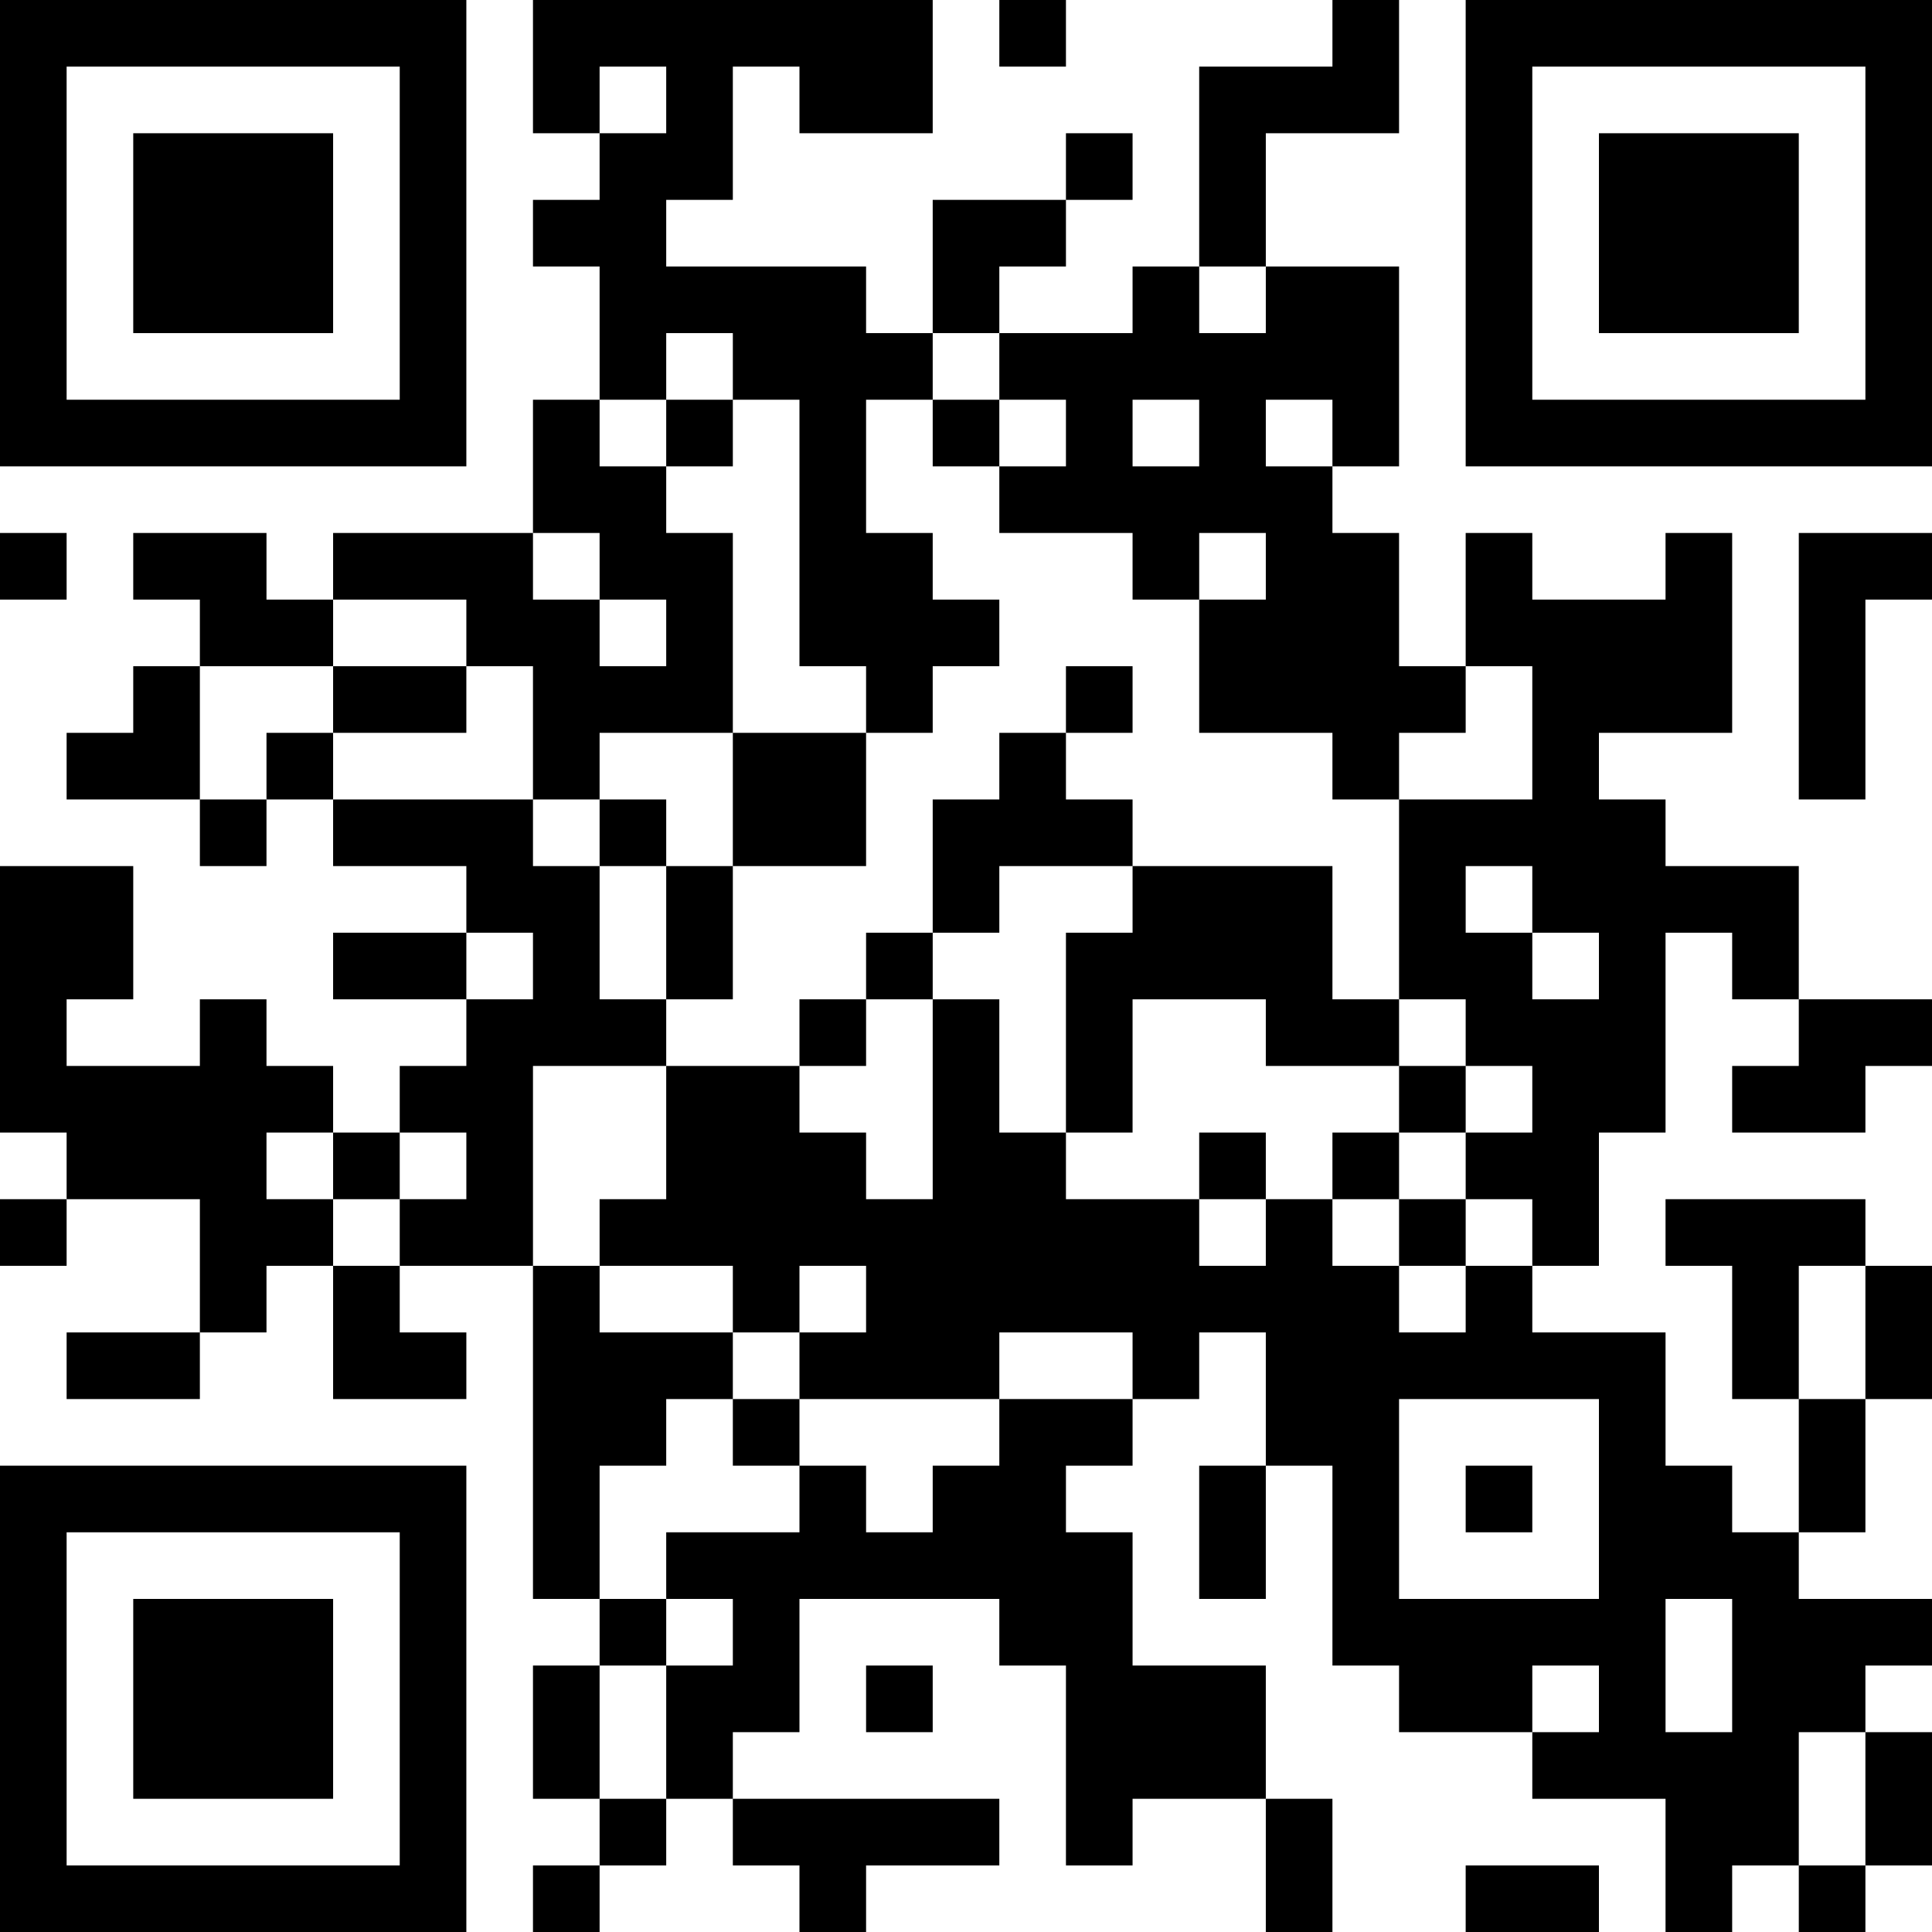
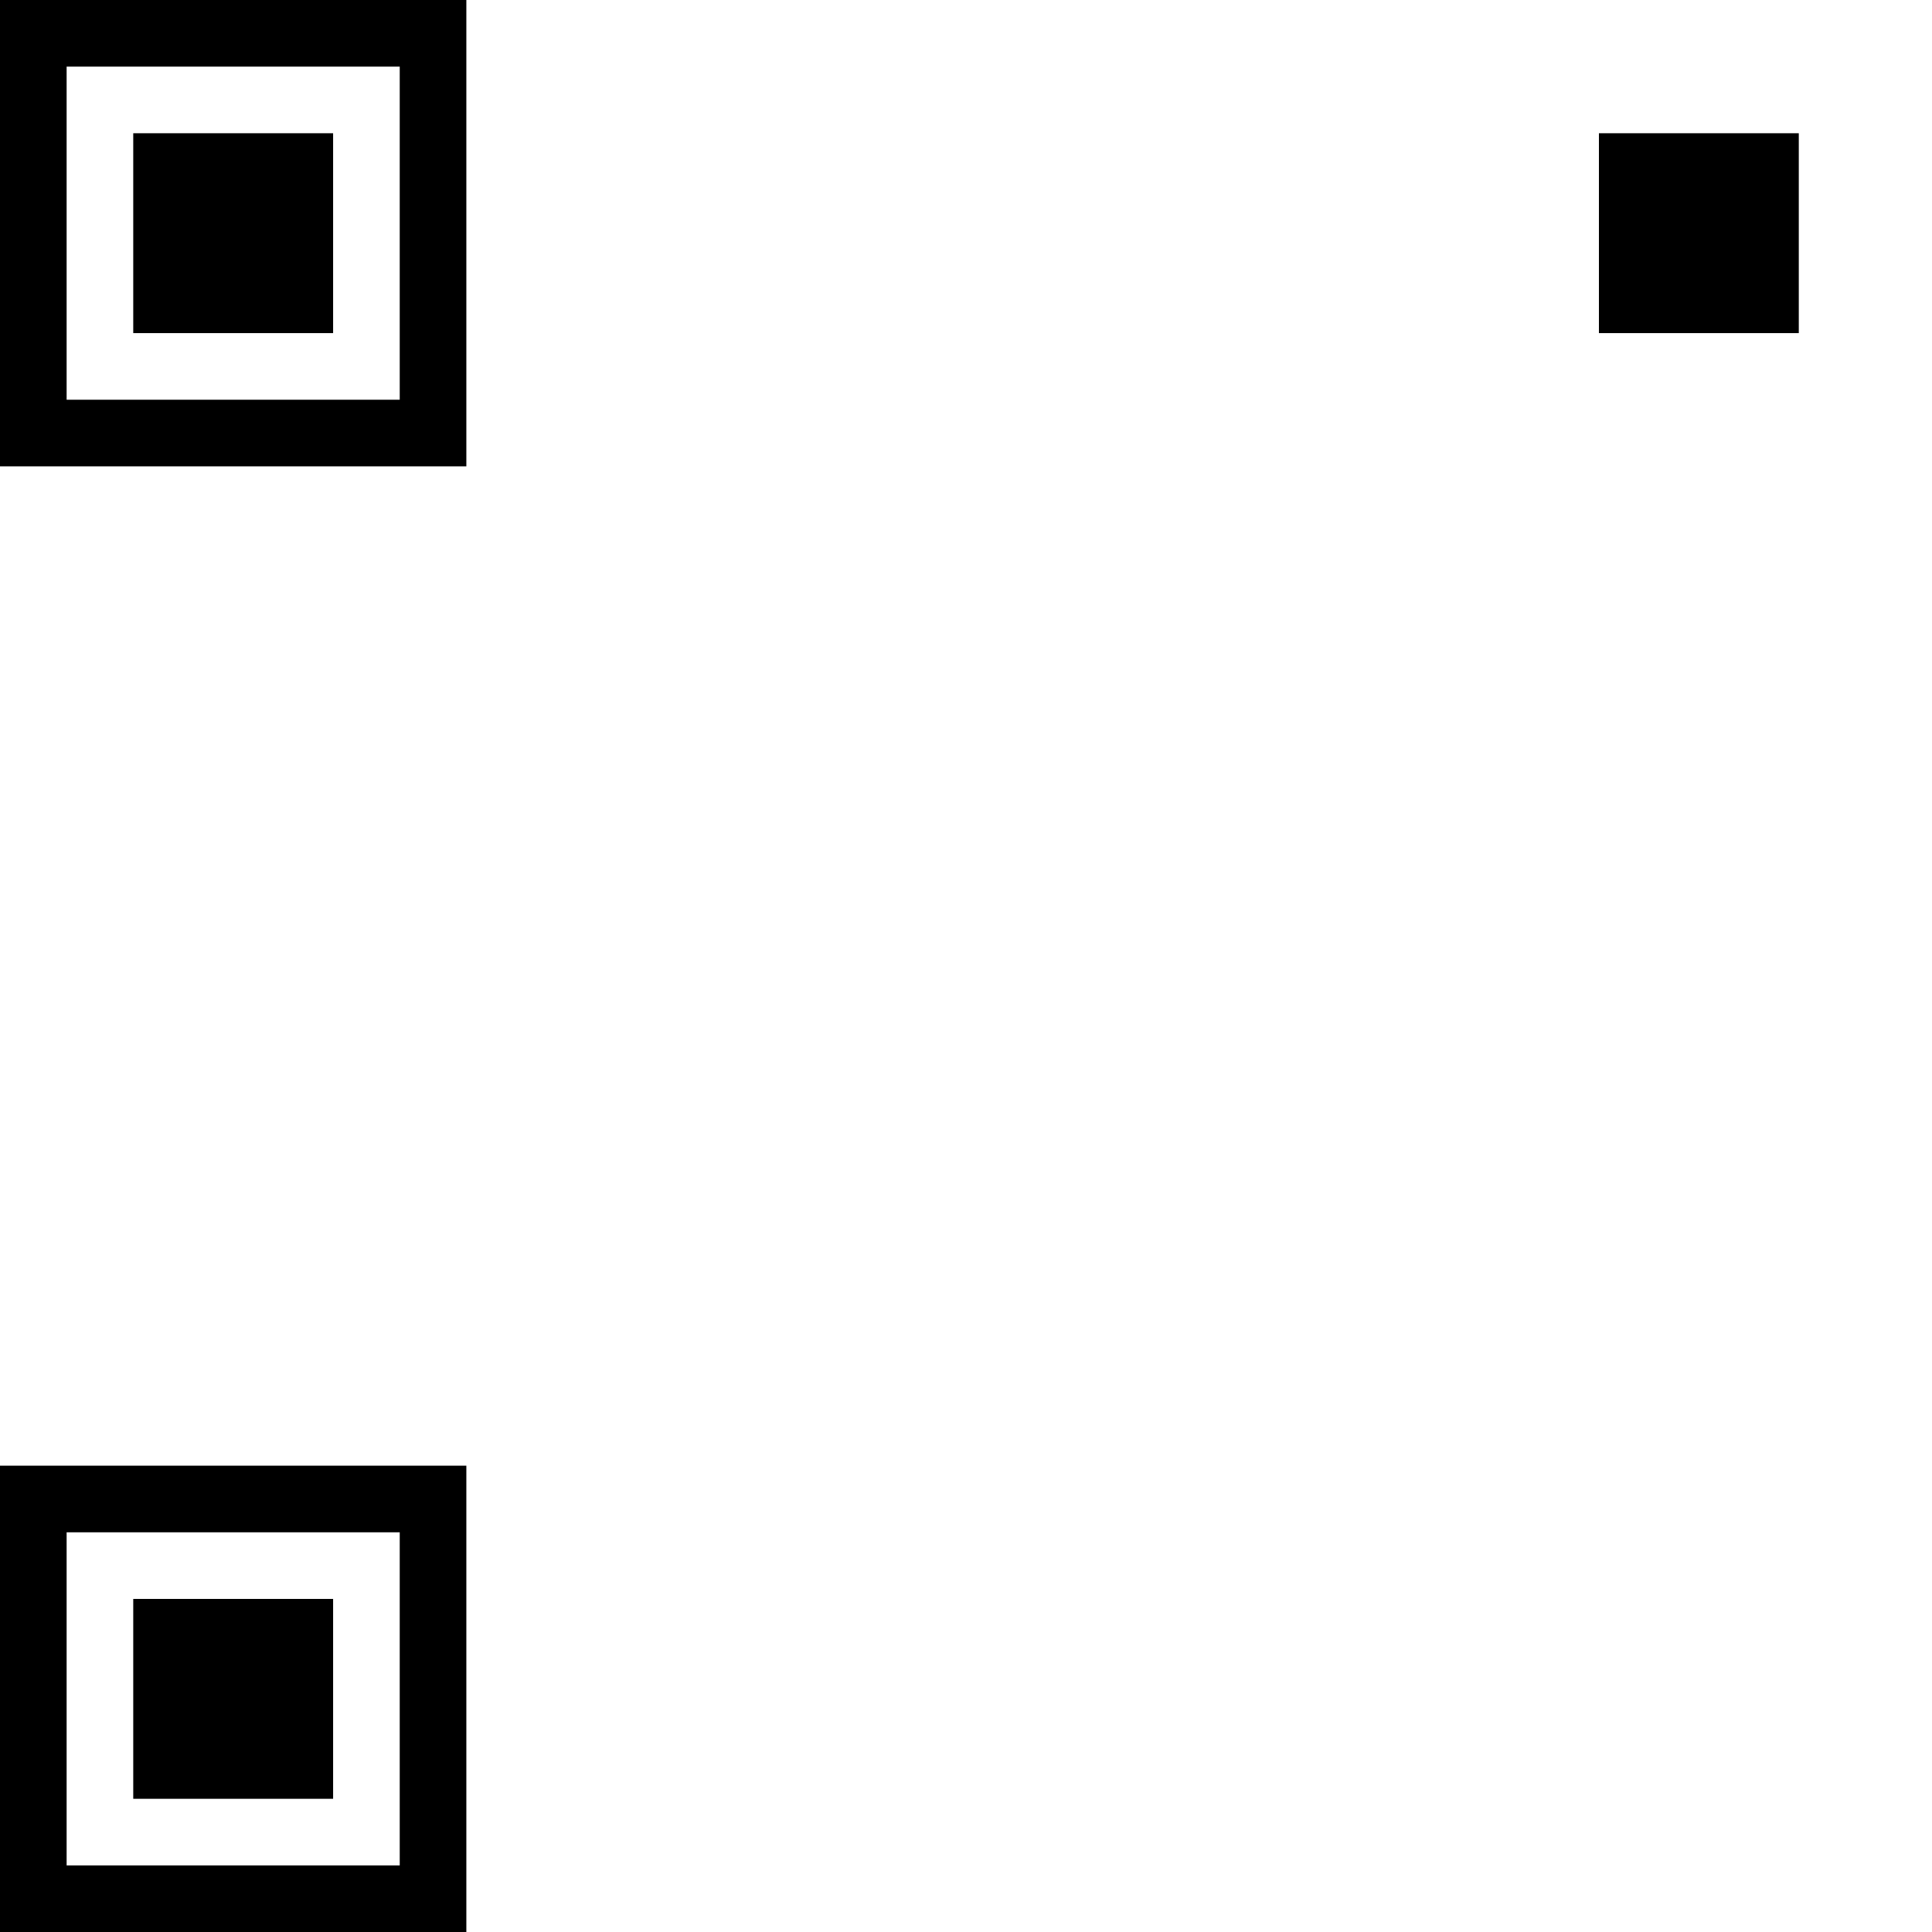
<svg xmlns="http://www.w3.org/2000/svg" version="1.1" width="300" height="300" viewBox="0 0 300 300">
  <rect x="0" y="0" width="300" height="300" fill="#ffffff" />
  <g transform="scale(10.345)">
    <g transform="translate(0,0)">
      <g>
        <g transform="translate(3.5,3.5)">
          <path fill-rule="evenodd" d="M-3.5 -3.5L3.5 -3.5L3.5 3.5L-3.5 3.5ZM-2.5 -2.5L-2.5 2.5L2.5 2.5L2.5 -2.5Z" fill="#000000" />
          <path fill-rule="evenodd" d="M-1.5 -1.5L1.5 -1.5L1.5 1.5L-1.5 1.5Z" fill="#000000" />
        </g>
      </g>
      <g>
        <g transform="translate(25.5,3.5)">
          <g transform="rotate(90)">
-             <path fill-rule="evenodd" d="M-3.5 -3.5L3.5 -3.5L3.5 3.5L-3.5 3.5ZM-2.5 -2.5L-2.5 2.5L2.5 2.5L2.5 -2.5Z" fill="#000000" />
            <path fill-rule="evenodd" d="M-1.5 -1.5L1.5 -1.5L1.5 1.5L-1.5 1.5Z" fill="#000000" />
          </g>
        </g>
      </g>
      <g>
        <g transform="translate(3.5,25.5)">
          <g transform="rotate(-90)">
            <path fill-rule="evenodd" d="M-3.5 -3.5L3.5 -3.5L3.5 3.5L-3.5 3.5ZM-2.5 -2.5L-2.5 2.5L2.5 2.5L2.5 -2.5Z" fill="#000000" />
            <path fill-rule="evenodd" d="M-1.5 -1.5L1.5 -1.5L1.5 1.5L-1.5 1.5Z" fill="#000000" />
          </g>
        </g>
      </g>
-       <path fill-rule="evenodd" d="M8 0L8 2L9 2L9 3L8 3L8 4L9 4L9 6L8 6L8 8L5 8L5 9L4 9L4 8L2 8L2 9L3 9L3 10L2 10L2 11L1 11L1 12L3 12L3 13L4 13L4 12L5 12L5 13L7 13L7 14L5 14L5 15L7 15L7 16L6 16L6 17L5 17L5 16L4 16L4 15L3 15L3 16L1 16L1 15L2 15L2 13L0 13L0 17L1 17L1 18L0 18L0 19L1 19L1 18L3 18L3 20L1 20L1 21L3 21L3 20L4 20L4 19L5 19L5 21L7 21L7 20L6 20L6 19L8 19L8 24L9 24L9 25L8 25L8 27L9 27L9 28L8 28L8 29L9 29L9 28L10 28L10 27L11 27L11 28L12 28L12 29L13 29L13 28L15 28L15 27L11 27L11 26L12 26L12 24L15 24L15 25L16 25L16 28L17 28L17 27L19 27L19 29L20 29L20 27L19 27L19 25L17 25L17 23L16 23L16 22L17 22L17 21L18 21L18 20L19 20L19 22L18 22L18 24L19 24L19 22L20 22L20 25L21 25L21 26L23 26L23 27L25 27L25 29L26 29L26 28L27 28L27 29L28 29L28 28L29 28L29 26L28 26L28 25L29 25L29 24L27 24L27 23L28 23L28 21L29 21L29 19L28 19L28 18L25 18L25 19L26 19L26 21L27 21L27 23L26 23L26 22L25 22L25 20L23 20L23 19L24 19L24 17L25 17L25 14L26 14L26 15L27 15L27 16L26 16L26 17L28 17L28 16L29 16L29 15L27 15L27 13L25 13L25 12L24 12L24 11L26 11L26 8L25 8L25 9L23 9L23 8L22 8L22 10L21 10L21 8L20 8L20 7L21 7L21 4L19 4L19 2L21 2L21 0L20 0L20 1L18 1L18 4L17 4L17 5L15 5L15 4L16 4L16 3L17 3L17 2L16 2L16 3L14 3L14 5L13 5L13 4L10 4L10 3L11 3L11 1L12 1L12 2L14 2L14 0ZM15 0L15 1L16 1L16 0ZM9 1L9 2L10 2L10 1ZM18 4L18 5L19 5L19 4ZM10 5L10 6L9 6L9 7L10 7L10 8L11 8L11 11L9 11L9 12L8 12L8 10L7 10L7 9L5 9L5 10L3 10L3 12L4 12L4 11L5 11L5 12L8 12L8 13L9 13L9 15L10 15L10 16L8 16L8 19L9 19L9 20L11 20L11 21L10 21L10 22L9 22L9 24L10 24L10 25L9 25L9 27L10 27L10 25L11 25L11 24L10 24L10 23L12 23L12 22L13 22L13 23L14 23L14 22L15 22L15 21L17 21L17 20L15 20L15 21L12 21L12 20L13 20L13 19L12 19L12 20L11 20L11 19L9 19L9 18L10 18L10 16L12 16L12 17L13 17L13 18L14 18L14 15L15 15L15 17L16 17L16 18L18 18L18 19L19 19L19 18L20 18L20 19L21 19L21 20L22 20L22 19L23 19L23 18L22 18L22 17L23 17L23 16L22 16L22 15L21 15L21 12L23 12L23 10L22 10L22 11L21 11L21 12L20 12L20 11L18 11L18 9L19 9L19 8L18 8L18 9L17 9L17 8L15 8L15 7L16 7L16 6L15 6L15 5L14 5L14 6L13 6L13 8L14 8L14 9L15 9L15 10L14 10L14 11L13 11L13 10L12 10L12 6L11 6L11 5ZM10 6L10 7L11 7L11 6ZM14 6L14 7L15 7L15 6ZM17 6L17 7L18 7L18 6ZM19 6L19 7L20 7L20 6ZM0 8L0 9L1 9L1 8ZM8 8L8 9L9 9L9 10L10 10L10 9L9 9L9 8ZM27 8L27 12L28 12L28 9L29 9L29 8ZM5 10L5 11L7 11L7 10ZM16 10L16 11L15 11L15 12L14 12L14 14L13 14L13 15L12 15L12 16L13 16L13 15L14 15L14 14L15 14L15 13L17 13L17 14L16 14L16 17L17 17L17 15L19 15L19 16L21 16L21 17L20 17L20 18L21 18L21 19L22 19L22 18L21 18L21 17L22 17L22 16L21 16L21 15L20 15L20 13L17 13L17 12L16 12L16 11L17 11L17 10ZM11 11L11 13L10 13L10 12L9 12L9 13L10 13L10 15L11 15L11 13L13 13L13 11ZM22 13L22 14L23 14L23 15L24 15L24 14L23 14L23 13ZM7 14L7 15L8 15L8 14ZM4 17L4 18L5 18L5 19L6 19L6 18L7 18L7 17L6 17L6 18L5 18L5 17ZM18 17L18 18L19 18L19 17ZM27 19L27 21L28 21L28 19ZM11 21L11 22L12 22L12 21ZM21 21L21 24L24 24L24 21ZM22 22L22 23L23 23L23 22ZM25 24L25 26L26 26L26 24ZM13 25L13 26L14 26L14 25ZM23 25L23 26L24 26L24 25ZM27 26L27 28L28 28L28 26ZM22 28L22 29L24 29L24 28Z" fill="#000000" />
    </g>
  </g>
</svg>